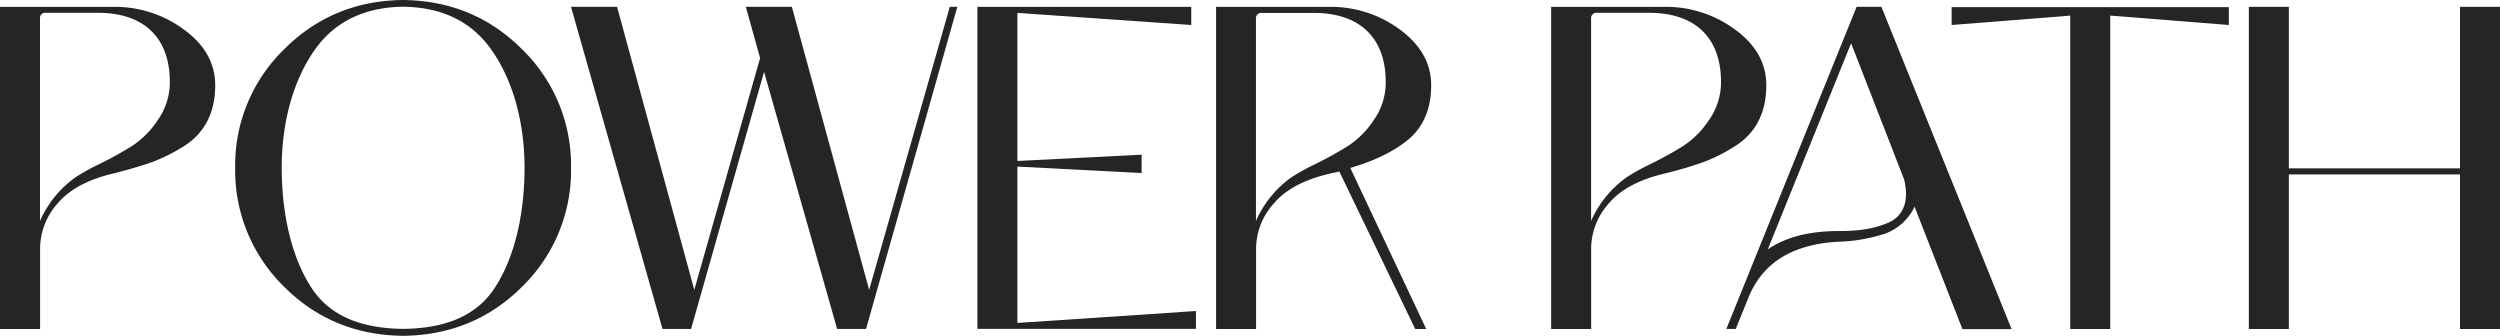
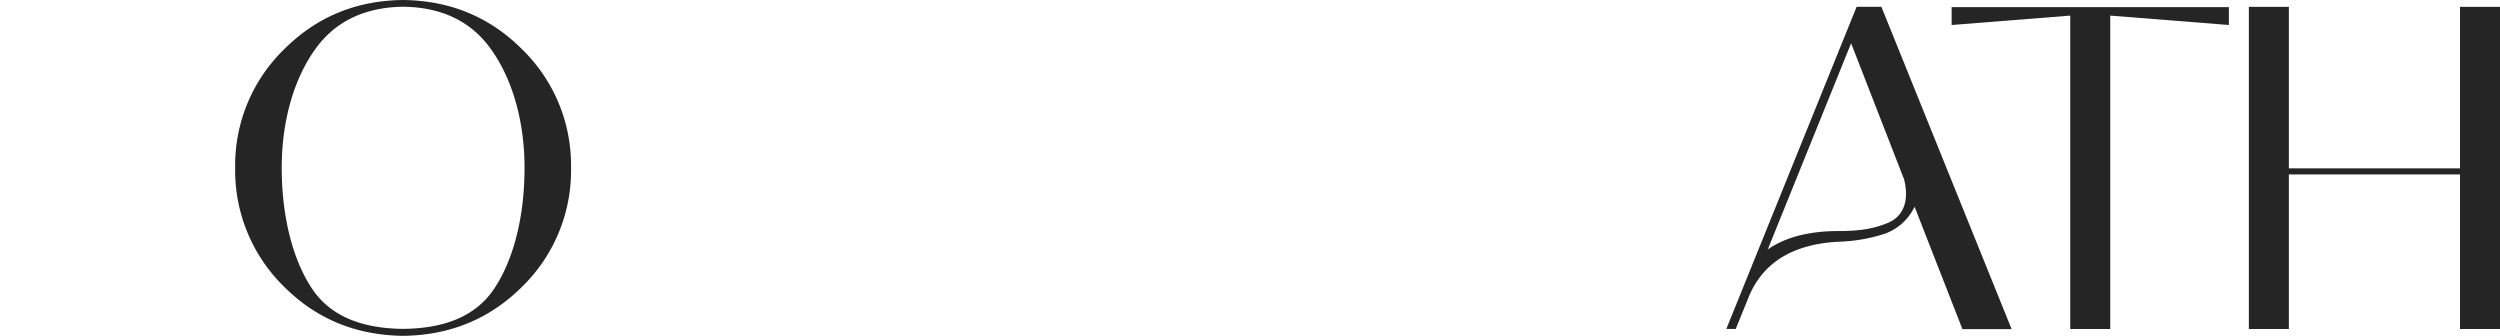
<svg xmlns="http://www.w3.org/2000/svg" id="Layer_1" data-name="Layer 1" viewBox="0 0 700 94.03">
  <defs>
    <style>.cls-1{fill:#252525;}</style>
  </defs>
-   <path class="cls-1" d="M51.58,8.33c5.78,4.22,8.68,9.44,8.68,15.54,0,7.55-2.9,13.33-8.68,17a48.54,48.54,0,0,1-8.87,4.47c-3,1.07-6.61,2.14-10.88,3.21-7,1.63-12.27,4.4-15.6,8.3a19.08,19.08,0,0,0-5,12.58V92.12H0V1.92H31.83A32.46,32.46,0,0,1,51.58,8.33ZM28.05,45.82a99.9,99.9,0,0,0,9-5,24.84,24.84,0,0,0,7.1-7.17,18.17,18.17,0,0,0,3.4-10.75c0-11.83-6.73-19.31-20.13-19.31H12.89A1.49,1.49,0,0,0,11.2,5.31V61.86A29.55,29.55,0,0,1,21.39,49.47,65.44,65.44,0,0,1,28.05,45.82Z" />
-   <path class="cls-1" d="M265.94,1.91,243.36,81.16,221.72,1.91H208.83l4,14.35-18.43,64.9L172.78,1.91h-12.9l25.62,90.2h8l20.44-72,20.46,72h8.09l25.56-90.2Z" />
-   <path class="cls-1" d="M284.87,90.42l50-3.34v5h-61.2V1.92h59.88V7L284.87,3.62V45.07l34.78-1.76v5.15l-34.78-1.82Z" />
-   <path class="cls-1" d="M394.75,38.71c-4,3.46-9.56,6.23-16.67,8.31l21.26,45.1h-3.08L375,48c-.5.19-2,.44-2.7.63-7.05,1.63-12.27,4.4-15.6,8.3a19.08,19.08,0,0,0-5,12.58V92.12h-11.2V1.92H372.3a32.46,32.46,0,0,1,19.75,6.41c5.78,4.28,8.68,9.44,8.68,15.54C400.73,30.22,398.71,35.19,394.75,38.71Zm-26.23,7.11a101.31,101.31,0,0,0,9-5,25,25,0,0,0,7.11-7.17A18.23,18.23,0,0,0,388,22.93c0-11.83-6.73-19.31-20.13-19.31H353.36a1.49,1.49,0,0,0-1.69,1.69V61.86a29.55,29.55,0,0,1,10.19-12.39A65.44,65.44,0,0,1,368.52,45.82Z" />
-   <path class="cls-1" d="M485.89,8.33c5.79,4.22,8.68,9.44,8.68,15.54,0,7.55-2.89,13.33-8.68,17A48.22,48.22,0,0,1,477,45.38a113.23,113.23,0,0,1-10.88,3.21c-7,1.63-12.26,4.4-15.6,8.3a19.13,19.13,0,0,0-5,12.58V92.12H434.32V1.92h31.82A32.44,32.44,0,0,1,485.89,8.33ZM462.37,45.82a99.6,99.6,0,0,0,9-5,24.73,24.73,0,0,0,7.11-7.17,18.24,18.24,0,0,0,3.4-10.75c0-11.83-6.73-19.31-20.13-19.31H447.21a1.5,1.5,0,0,0-1.7,1.69V61.86A29.7,29.7,0,0,1,455.7,49.47,66,66,0,0,1,462.37,45.82Z" />
  <path class="cls-1" d="M526.79,1.91h-6.94l-36.48,90.2H486l3.83-9.43c4.09-9.37,12.39-14.34,25-15a45.85,45.85,0,0,0,12.95-2.25,14.72,14.72,0,0,0,8.3-7.55l13.4,34.27h13.77Zm2.06,60.39c-4.08,1.76-8.17,2.39-14,2.39-8.24,0-14.92,1.7-19.88,5.16l23.34-57.74,14.84,38.12C534.64,56.26,532.94,60.47,528.85,62.3Z" />
  <path class="cls-1" d="M624.08,7,590.87,4.37V92.12h-11.2V4.37L546.46,7v-5h77.62Z" />
  <path class="cls-1" d="M688.8,1.92H700v90.2H688.8V48.84H640.88V92.12h-11.2V1.92h11.2V47.14H688.8Z" />
  <path class="cls-1" d="M146.08,13.7Q132.55.23,112.87,0,93.21.21,79.66,13.7A45.28,45.28,0,0,0,65.85,47,45.45,45.45,0,0,0,79.59,80.32c9,9,20.16,13.57,33.28,13.71,13.12-.14,24.25-4.73,33.28-13.71A45.41,45.41,0,0,0,159.89,47,45.28,45.28,0,0,0,146.08,13.7Zm-7.71,67.14c-5.51,8.27-14.89,11.14-25.5,11.24-10.6-.1-20-3-25.49-11.24-5.61-8.43-8.5-20.65-8.5-33.86,0-12.64,3.19-24.71,9.57-33.46C94.71,4.93,103.73,2,112.87,1.89c9.15.1,18.16,3,24.42,11.63,6.38,8.75,9.58,20.82,9.58,33.46C146.87,60.19,144,72.41,138.37,80.84Z" />
</svg>